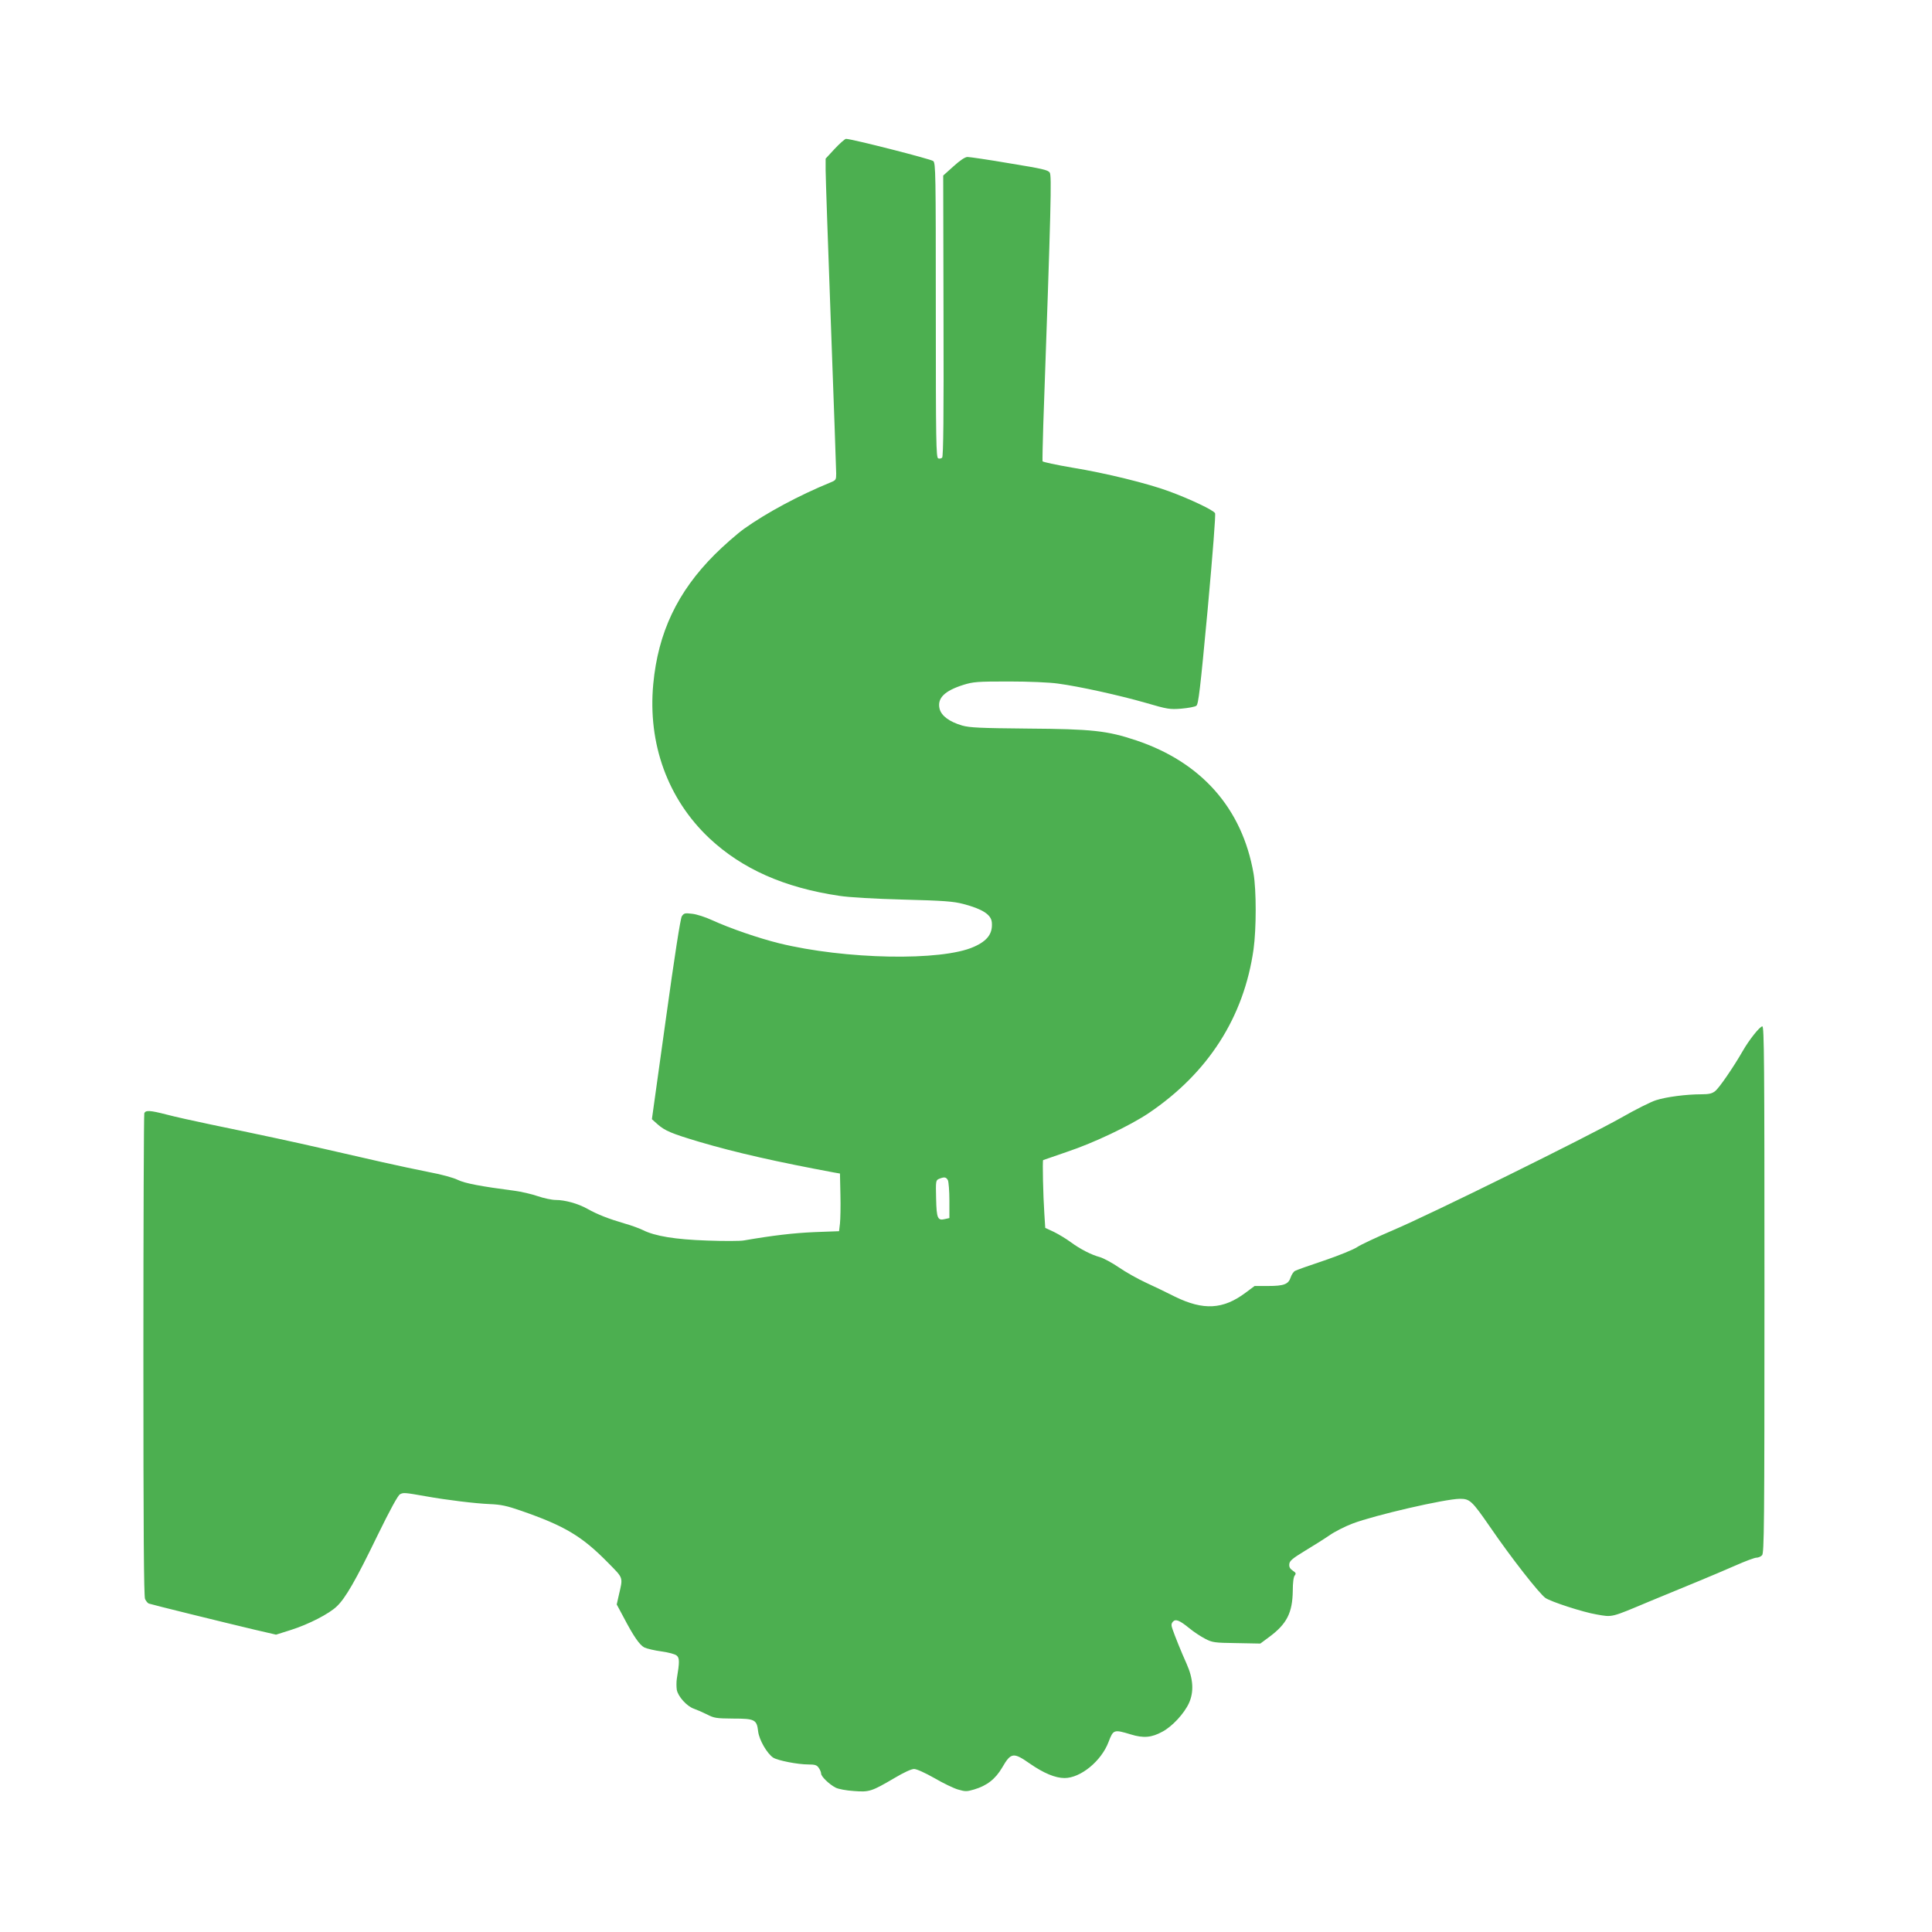
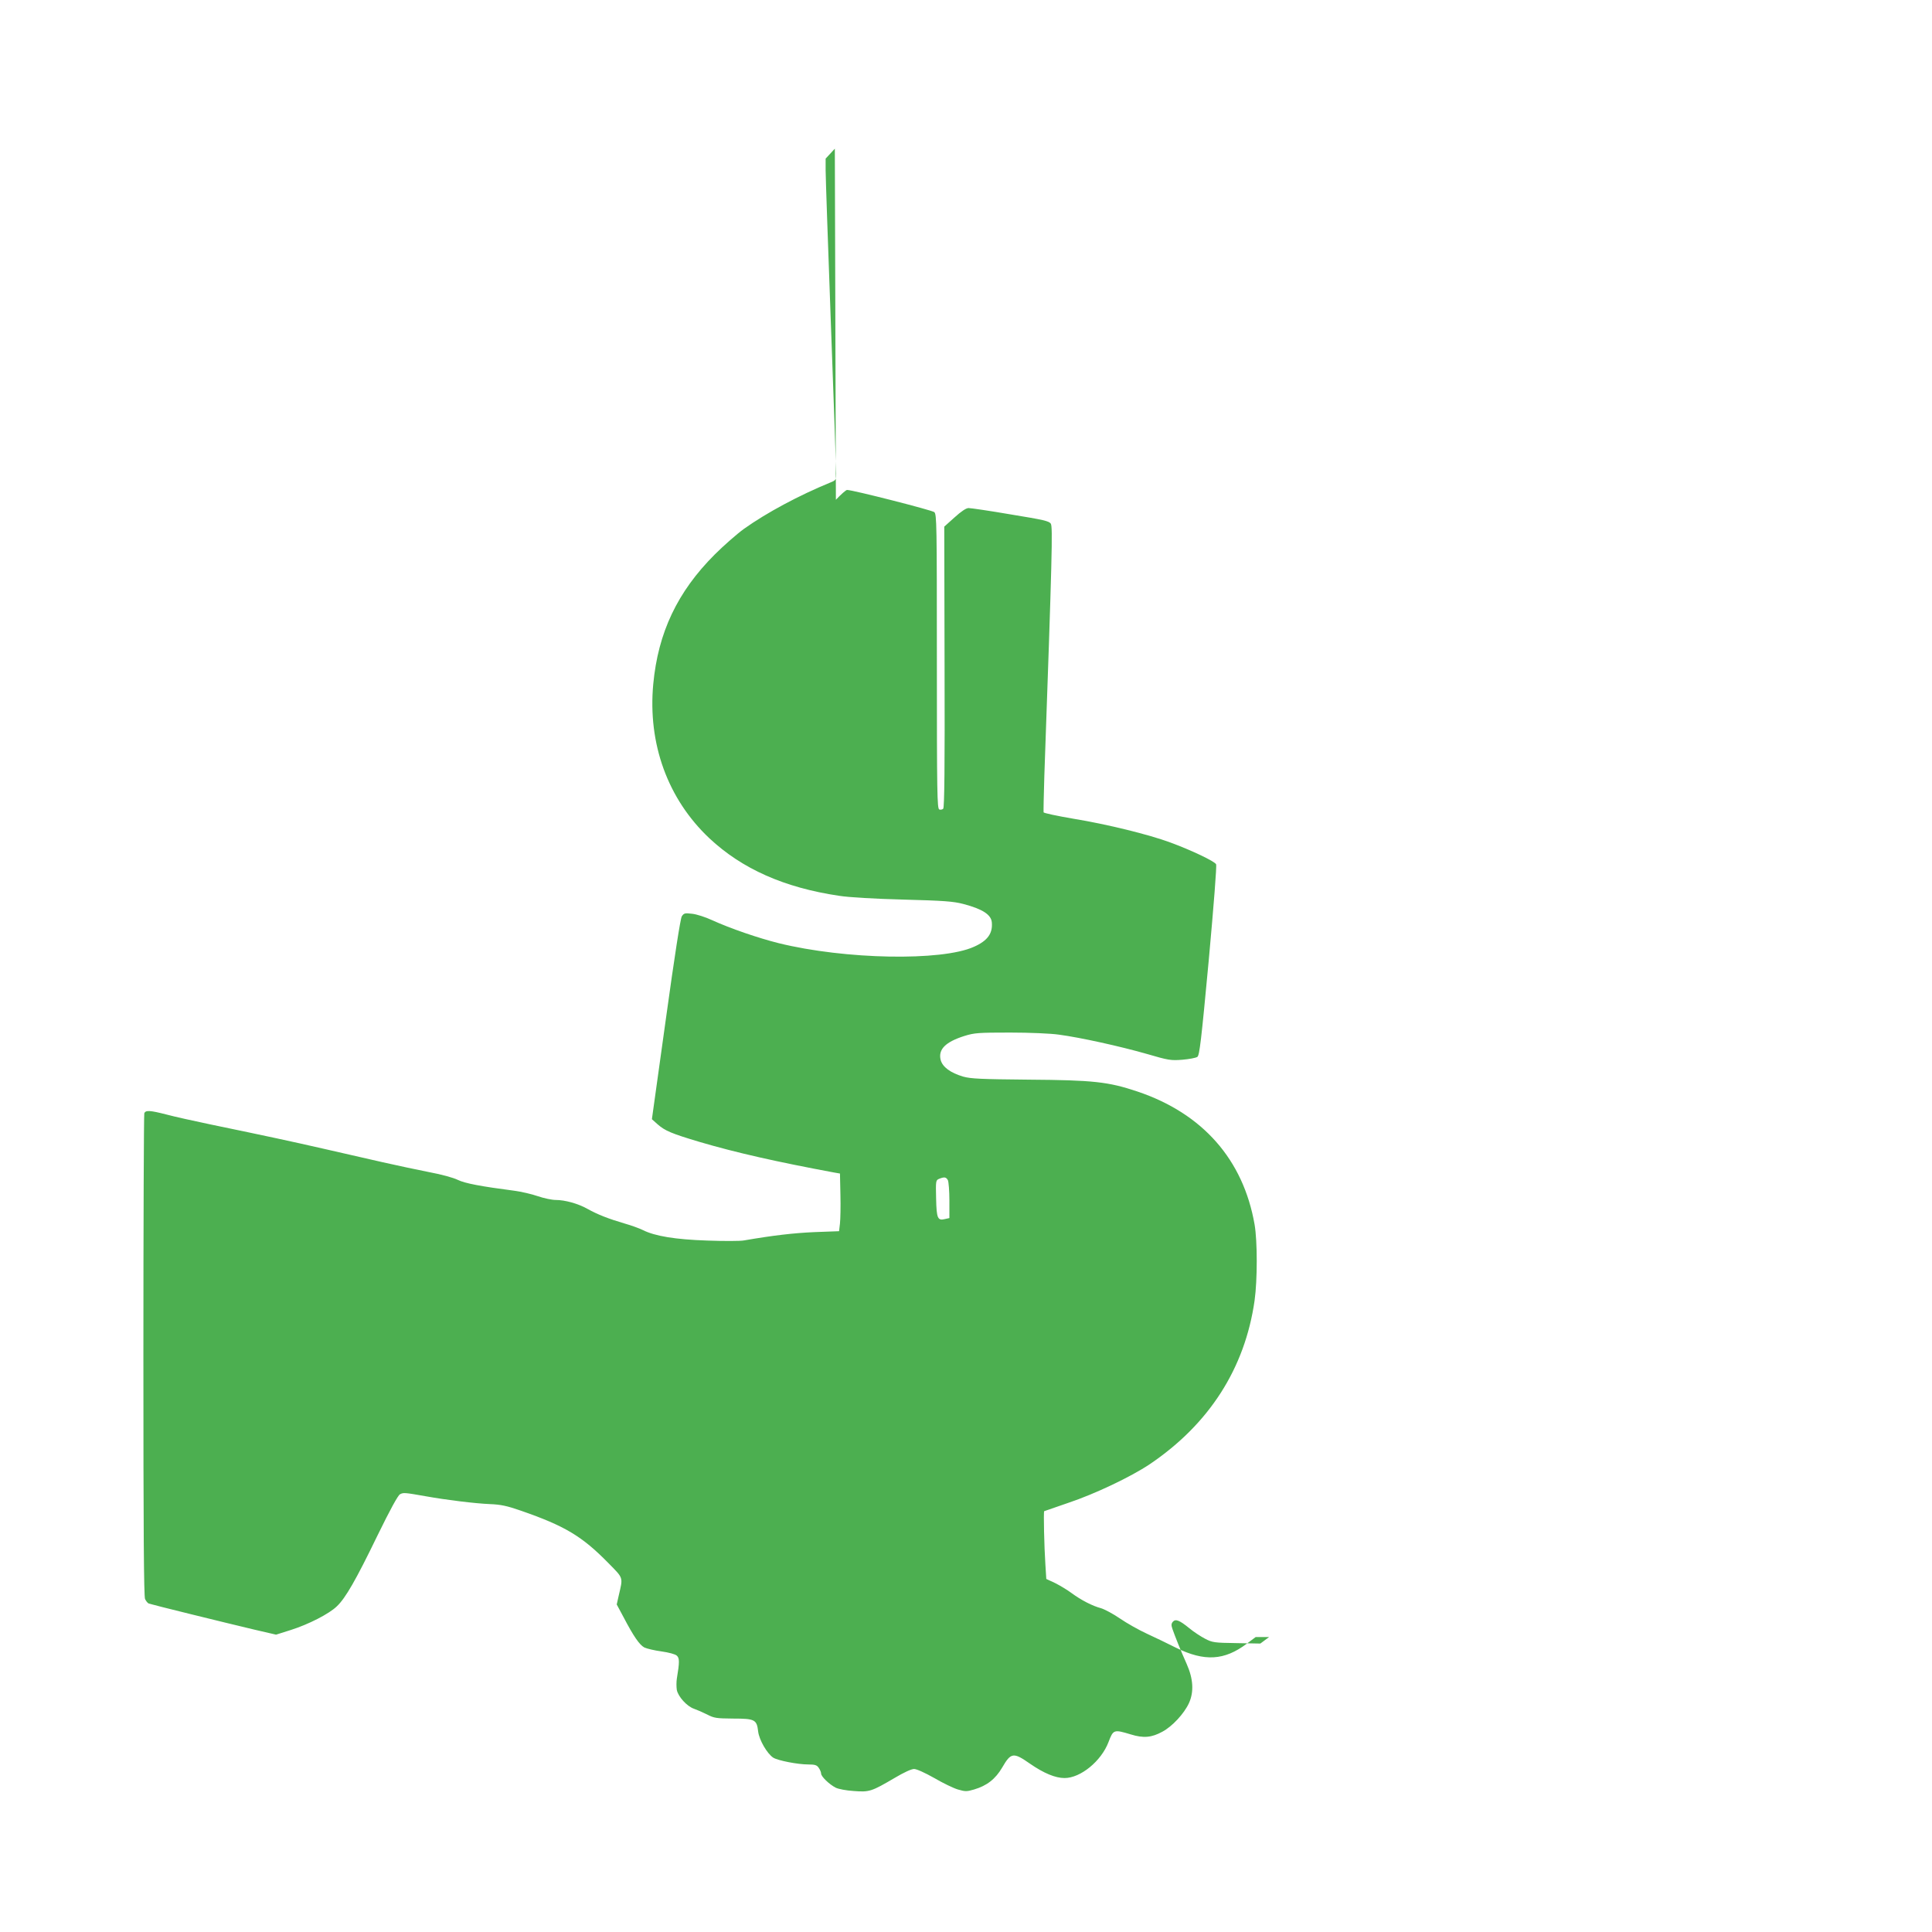
<svg xmlns="http://www.w3.org/2000/svg" version="1.0" width="1280pt" height="1280pt" viewBox="0 0 1280 1280" preserveAspectRatio="xMidYMid meet">
  <g transform="translate(0,1280) scale(0.1,-0.1)" fill="#4caf50" stroke="none">
-     <path d="M5531 11815 l-61 -66 0 -77 c0 -42 16 -502 35 -1022 19 -520 35 -964 35 -988 0 -40 -2 -44 -37 -58 -210 -86 -424 -201 -573 -307 -47 -34 -135 -111 -195 -171 -247 -247 -375 -517 -407 -858 -37 -396 96 -762 372 -1022 217 -203 496 -327 860 -381 63 -10 232 -20 425 -25 269 -7 332 -12 397 -29 126 -33 184 -70 189 -121 7 -74 -28 -123 -119 -163 -213 -96 -853 -84 -1292 24 -136 34 -320 97 -443 153 -43 20 -102 39 -131 42 -49 6 -55 4 -69 -17 -9 -15 -48 -264 -106 -684 l-92 -660 38 -34 c49 -43 92 -61 276 -116 244 -72 516 -133 892 -203 l40 -7 3 -140 c2 -77 0 -163 -3 -191 l-6 -51 -162 -6 c-139 -6 -276 -22 -467 -55 -25 -5 -136 -5 -245 -1 -210 7 -346 29 -427 70 -20 10 -74 30 -120 43 -106 31 -180 60 -246 97 -62 35 -149 59 -211 59 -24 0 -77 11 -118 25 -40 14 -110 30 -155 36 -223 29 -328 49 -375 72 -28 14 -107 36 -188 51 -77 15 -216 45 -310 66 -93 21 -269 61 -390 89 -219 50 -368 82 -749 161 -110 23 -241 52 -293 66 -109 28 -139 30 -147 8 -3 -9 -6 -731 -6 -1604 0 -1165 3 -1596 11 -1614 7 -14 17 -27 25 -30 15 -6 498 -125 696 -172 l147 -34 98 31 c117 37 254 107 305 157 57 54 126 174 267 465 87 178 137 269 151 277 23 12 28 12 170 -13 139 -25 329 -48 425 -52 73 -3 112 -11 207 -44 291 -101 404 -169 577 -345 104 -106 99 -92 70 -218 l-13 -58 44 -82 c68 -130 107 -186 139 -203 17 -8 68 -20 113 -26 49 -7 91 -18 102 -28 18 -16 19 -41 0 -154 -3 -20 -3 -53 0 -73 9 -45 67 -109 114 -125 20 -7 59 -24 87 -38 46 -24 61 -26 172 -27 145 0 157 -7 166 -86 7 -56 59 -146 100 -173 30 -19 162 -45 232 -45 44 0 57 -4 69 -22 9 -12 16 -30 16 -38 0 -20 54 -72 97 -94 18 -9 71 -19 120 -22 103 -8 117 -3 269 86 62 37 112 60 130 60 17 0 72 -25 134 -60 58 -34 129 -68 157 -76 48 -14 58 -14 106 0 85 25 142 69 187 146 58 100 74 102 184 25 91 -63 168 -95 229 -95 106 0 243 112 291 238 32 84 35 85 148 51 84 -26 138 -21 209 18 66 35 144 120 176 189 34 75 29 161 -15 260 -37 82 -79 187 -94 231 -9 25 -8 36 2 48 18 21 44 11 109 -42 30 -25 78 -56 105 -70 48 -25 61 -27 208 -29 l158 -3 58 43 c118 87 155 161 157 307 0 53 5 92 13 101 10 13 8 18 -13 32 -19 13 -25 24 -23 44 2 21 21 37 103 87 55 33 128 79 163 103 34 24 103 59 153 78 144 55 615 164 712 164 65 0 79 -13 198 -185 141 -206 326 -442 368 -472 37 -25 248 -94 338 -109 109 -19 91 -23 358 89 105 43 249 103 320 132 72 30 182 76 245 104 63 28 125 51 137 51 12 0 29 7 37 16 14 14 16 187 16 1760 0 1512 -2 1744 -14 1744 -17 0 -89 -91 -131 -165 -59 -103 -156 -245 -182 -264 -20 -16 -40 -21 -92 -21 -97 0 -231 -17 -299 -39 -33 -10 -137 -62 -231 -116 -229 -129 -1265 -641 -1511 -745 -107 -46 -214 -96 -238 -112 -23 -16 -121 -56 -218 -89 -96 -32 -184 -63 -194 -69 -10 -5 -23 -25 -29 -43 -15 -46 -45 -57 -150 -57 l-89 0 -59 -44 c-149 -112 -280 -119 -468 -27 -55 28 -143 70 -195 94 -52 24 -132 69 -177 100 -45 31 -102 61 -125 68 -57 15 -131 53 -195 100 -28 21 -78 51 -110 67 l-58 27 -6 95 c-8 118 -13 349 -8 354 2 1 74 26 159 55 177 59 416 173 540 256 394 266 631 635 695 1085 19 137 19 392 0 503 -75 431 -345 737 -778 882 -191 64 -292 75 -717 78 -319 3 -384 6 -435 20 -85 25 -138 64 -150 111 -17 70 32 119 159 159 65 20 91 22 301 22 131 0 271 -6 325 -14 142 -19 404 -77 579 -127 147 -43 161 -45 238 -39 45 4 89 12 99 19 14 11 25 101 75 637 34 374 54 630 49 639 -10 20 -166 94 -305 145 -141 52 -416 120 -642 157 -106 18 -194 37 -196 42 -1 6 1 115 5 241 52 1467 56 1650 43 1671 -11 18 -47 26 -267 62 -139 24 -264 42 -278 42 -16 0 -49 -22 -93 -62 l-68 -61 2 -929 c2 -662 -1 -932 -9 -940 -6 -6 -18 -8 -26 -5 -14 6 -16 105 -16 980 0 915 -1 975 -17 990 -15 13 -540 147 -578 147 -7 0 -40 -29 -74 -65z m749 -6834 c5 -11 10 -72 10 -135 l0 -116 -27 -6 c-51 -13 -58 2 -61 135 -3 118 -2 122 20 131 35 14 46 12 58 -9z" />
+     <path d="M5531 11815 l-61 -66 0 -77 c0 -42 16 -502 35 -1022 19 -520 35 -964 35 -988 0 -40 -2 -44 -37 -58 -210 -86 -424 -201 -573 -307 -47 -34 -135 -111 -195 -171 -247 -247 -375 -517 -407 -858 -37 -396 96 -762 372 -1022 217 -203 496 -327 860 -381 63 -10 232 -20 425 -25 269 -7 332 -12 397 -29 126 -33 184 -70 189 -121 7 -74 -28 -123 -119 -163 -213 -96 -853 -84 -1292 24 -136 34 -320 97 -443 153 -43 20 -102 39 -131 42 -49 6 -55 4 -69 -17 -9 -15 -48 -264 -106 -684 l-92 -660 38 -34 c49 -43 92 -61 276 -116 244 -72 516 -133 892 -203 l40 -7 3 -140 c2 -77 0 -163 -3 -191 l-6 -51 -162 -6 c-139 -6 -276 -22 -467 -55 -25 -5 -136 -5 -245 -1 -210 7 -346 29 -427 70 -20 10 -74 30 -120 43 -106 31 -180 60 -246 97 -62 35 -149 59 -211 59 -24 0 -77 11 -118 25 -40 14 -110 30 -155 36 -223 29 -328 49 -375 72 -28 14 -107 36 -188 51 -77 15 -216 45 -310 66 -93 21 -269 61 -390 89 -219 50 -368 82 -749 161 -110 23 -241 52 -293 66 -109 28 -139 30 -147 8 -3 -9 -6 -731 -6 -1604 0 -1165 3 -1596 11 -1614 7 -14 17 -27 25 -30 15 -6 498 -125 696 -172 l147 -34 98 31 c117 37 254 107 305 157 57 54 126 174 267 465 87 178 137 269 151 277 23 12 28 12 170 -13 139 -25 329 -48 425 -52 73 -3 112 -11 207 -44 291 -101 404 -169 577 -345 104 -106 99 -92 70 -218 l-13 -58 44 -82 c68 -130 107 -186 139 -203 17 -8 68 -20 113 -26 49 -7 91 -18 102 -28 18 -16 19 -41 0 -154 -3 -20 -3 -53 0 -73 9 -45 67 -109 114 -125 20 -7 59 -24 87 -38 46 -24 61 -26 172 -27 145 0 157 -7 166 -86 7 -56 59 -146 100 -173 30 -19 162 -45 232 -45 44 0 57 -4 69 -22 9 -12 16 -30 16 -38 0 -20 54 -72 97 -94 18 -9 71 -19 120 -22 103 -8 117 -3 269 86 62 37 112 60 130 60 17 0 72 -25 134 -60 58 -34 129 -68 157 -76 48 -14 58 -14 106 0 85 25 142 69 187 146 58 100 74 102 184 25 91 -63 168 -95 229 -95 106 0 243 112 291 238 32 84 35 85 148 51 84 -26 138 -21 209 18 66 35 144 120 176 189 34 75 29 161 -15 260 -37 82 -79 187 -94 231 -9 25 -8 36 2 48 18 21 44 11 109 -42 30 -25 78 -56 105 -70 48 -25 61 -27 208 -29 l158 -3 58 43 l-89 0 -59 -44 c-149 -112 -280 -119 -468 -27 -55 28 -143 70 -195 94 -52 24 -132 69 -177 100 -45 31 -102 61 -125 68 -57 15 -131 53 -195 100 -28 21 -78 51 -110 67 l-58 27 -6 95 c-8 118 -13 349 -8 354 2 1 74 26 159 55 177 59 416 173 540 256 394 266 631 635 695 1085 19 137 19 392 0 503 -75 431 -345 737 -778 882 -191 64 -292 75 -717 78 -319 3 -384 6 -435 20 -85 25 -138 64 -150 111 -17 70 32 119 159 159 65 20 91 22 301 22 131 0 271 -6 325 -14 142 -19 404 -77 579 -127 147 -43 161 -45 238 -39 45 4 89 12 99 19 14 11 25 101 75 637 34 374 54 630 49 639 -10 20 -166 94 -305 145 -141 52 -416 120 -642 157 -106 18 -194 37 -196 42 -1 6 1 115 5 241 52 1467 56 1650 43 1671 -11 18 -47 26 -267 62 -139 24 -264 42 -278 42 -16 0 -49 -22 -93 -62 l-68 -61 2 -929 c2 -662 -1 -932 -9 -940 -6 -6 -18 -8 -26 -5 -14 6 -16 105 -16 980 0 915 -1 975 -17 990 -15 13 -540 147 -578 147 -7 0 -40 -29 -74 -65z m749 -6834 c5 -11 10 -72 10 -135 l0 -116 -27 -6 c-51 -13 -58 2 -61 135 -3 118 -2 122 20 131 35 14 46 12 58 -9z" />
  </g>
</svg>